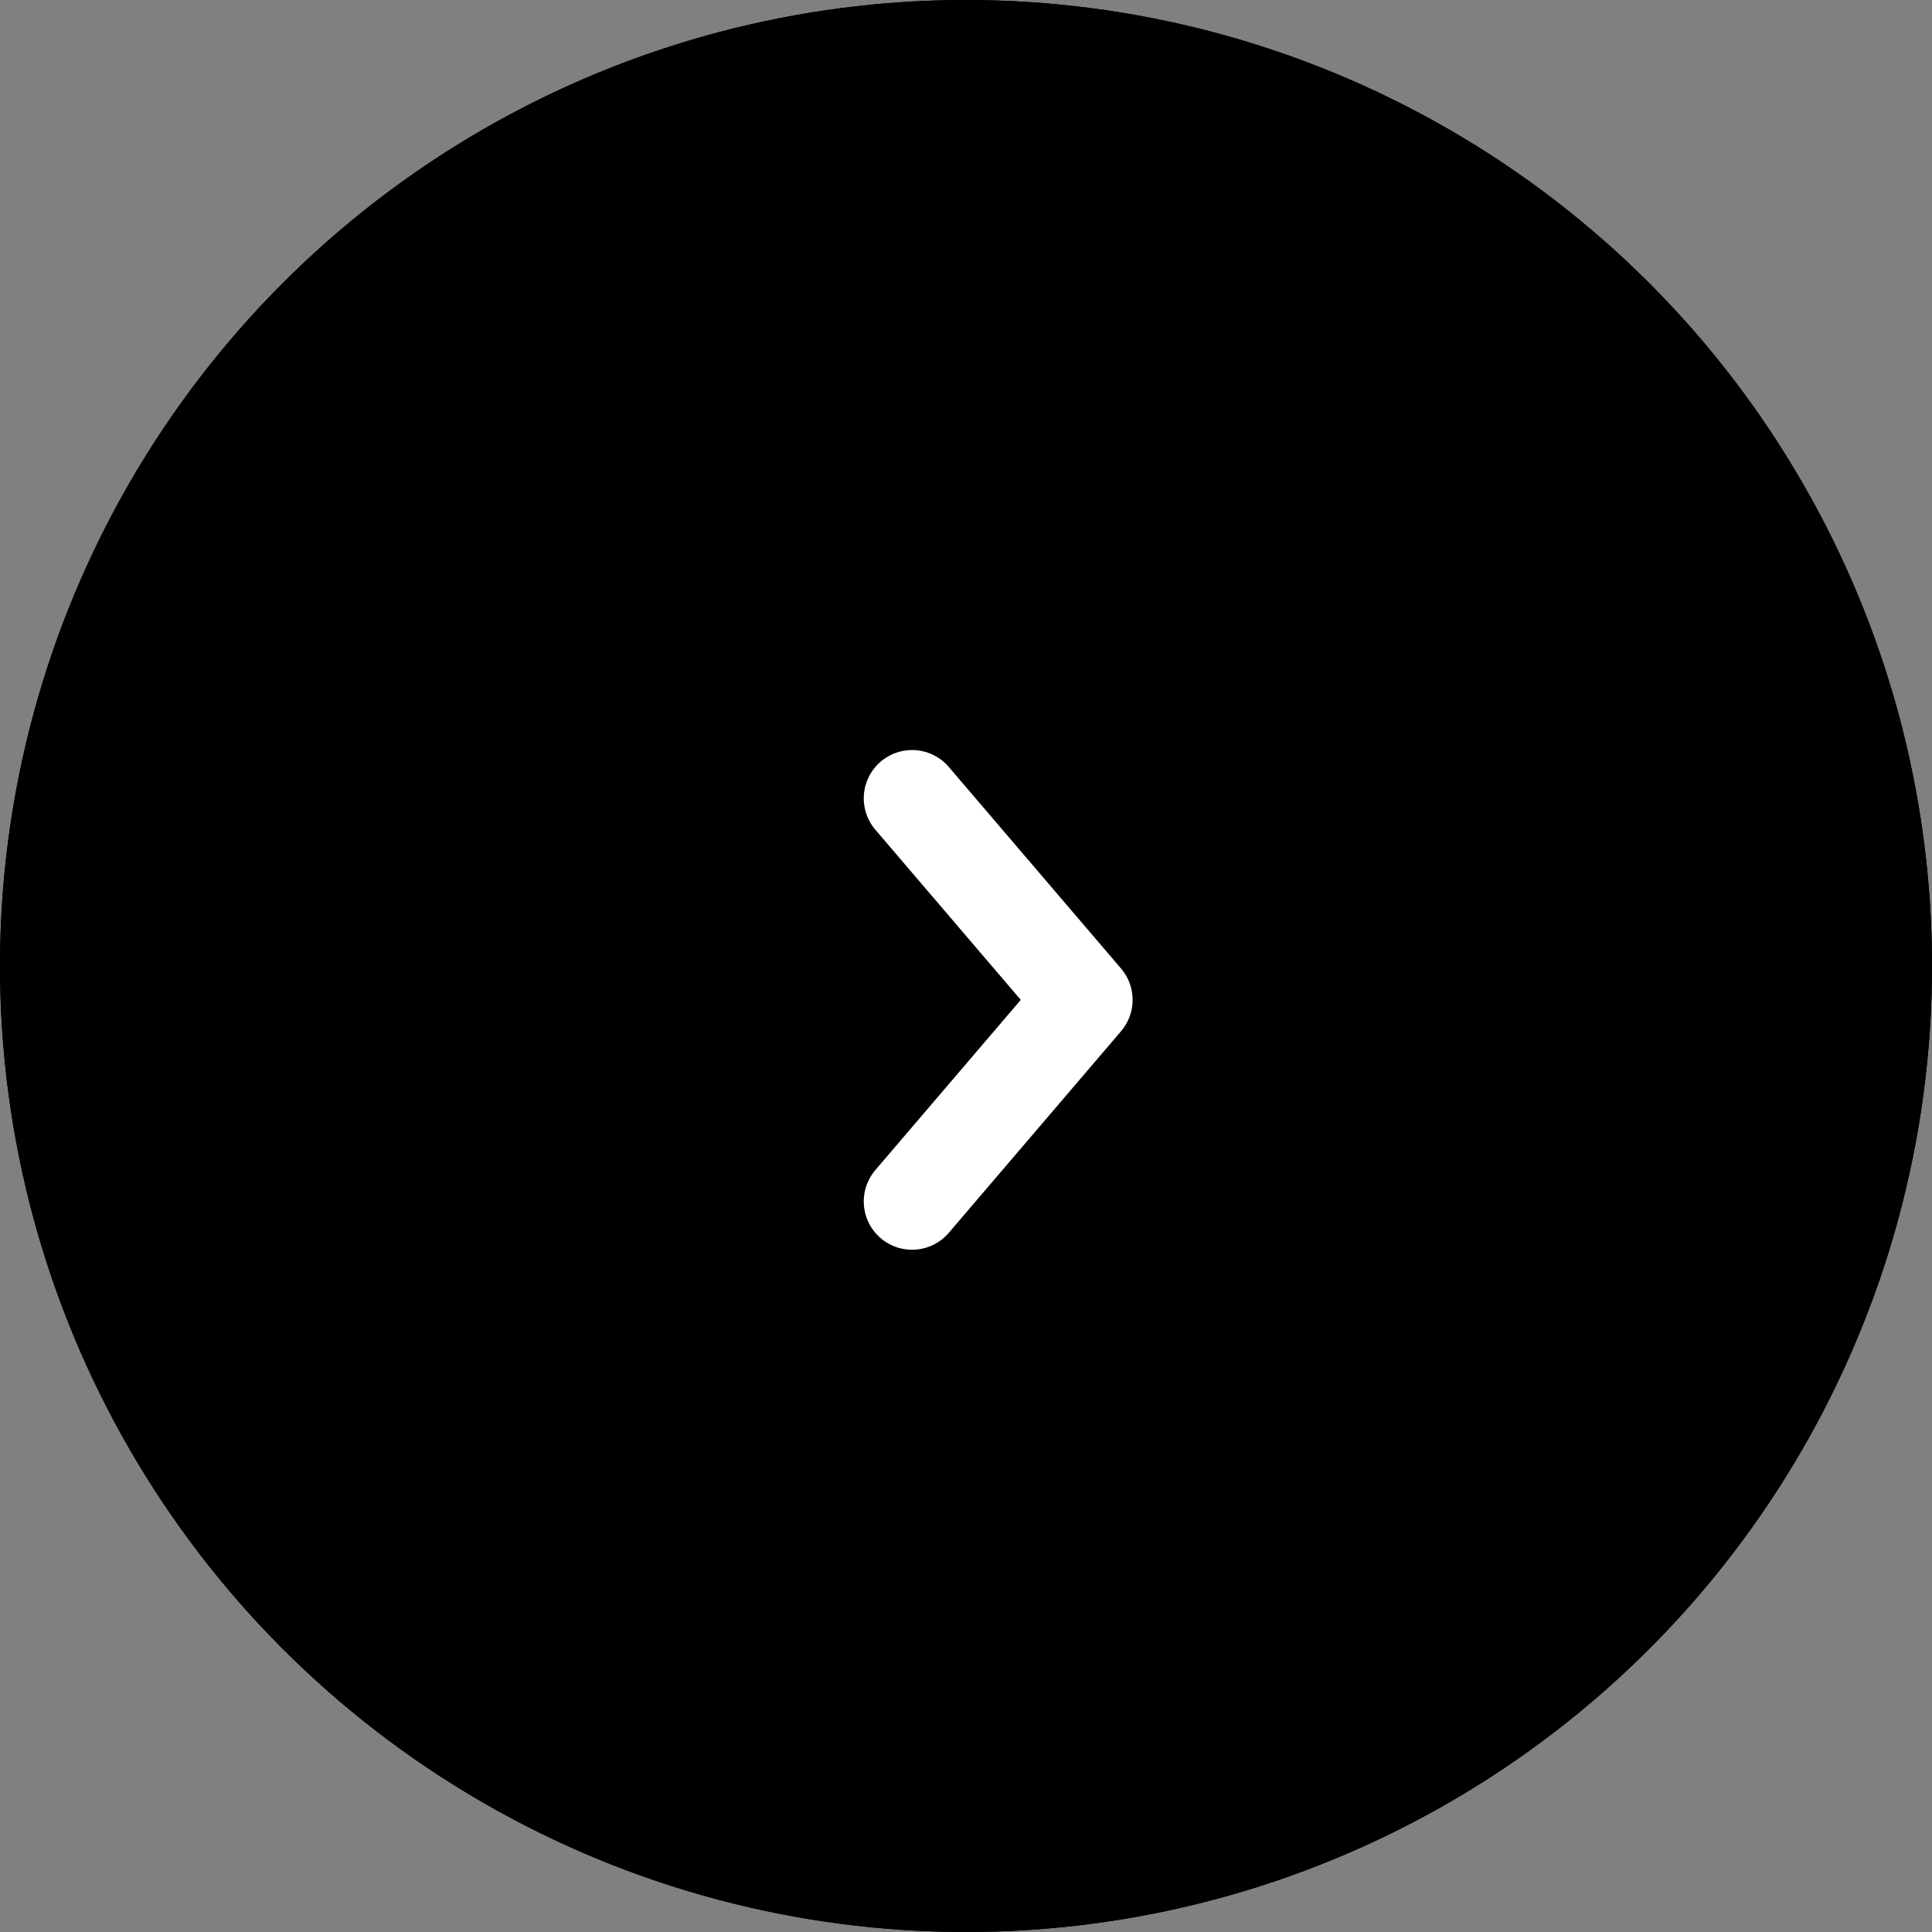
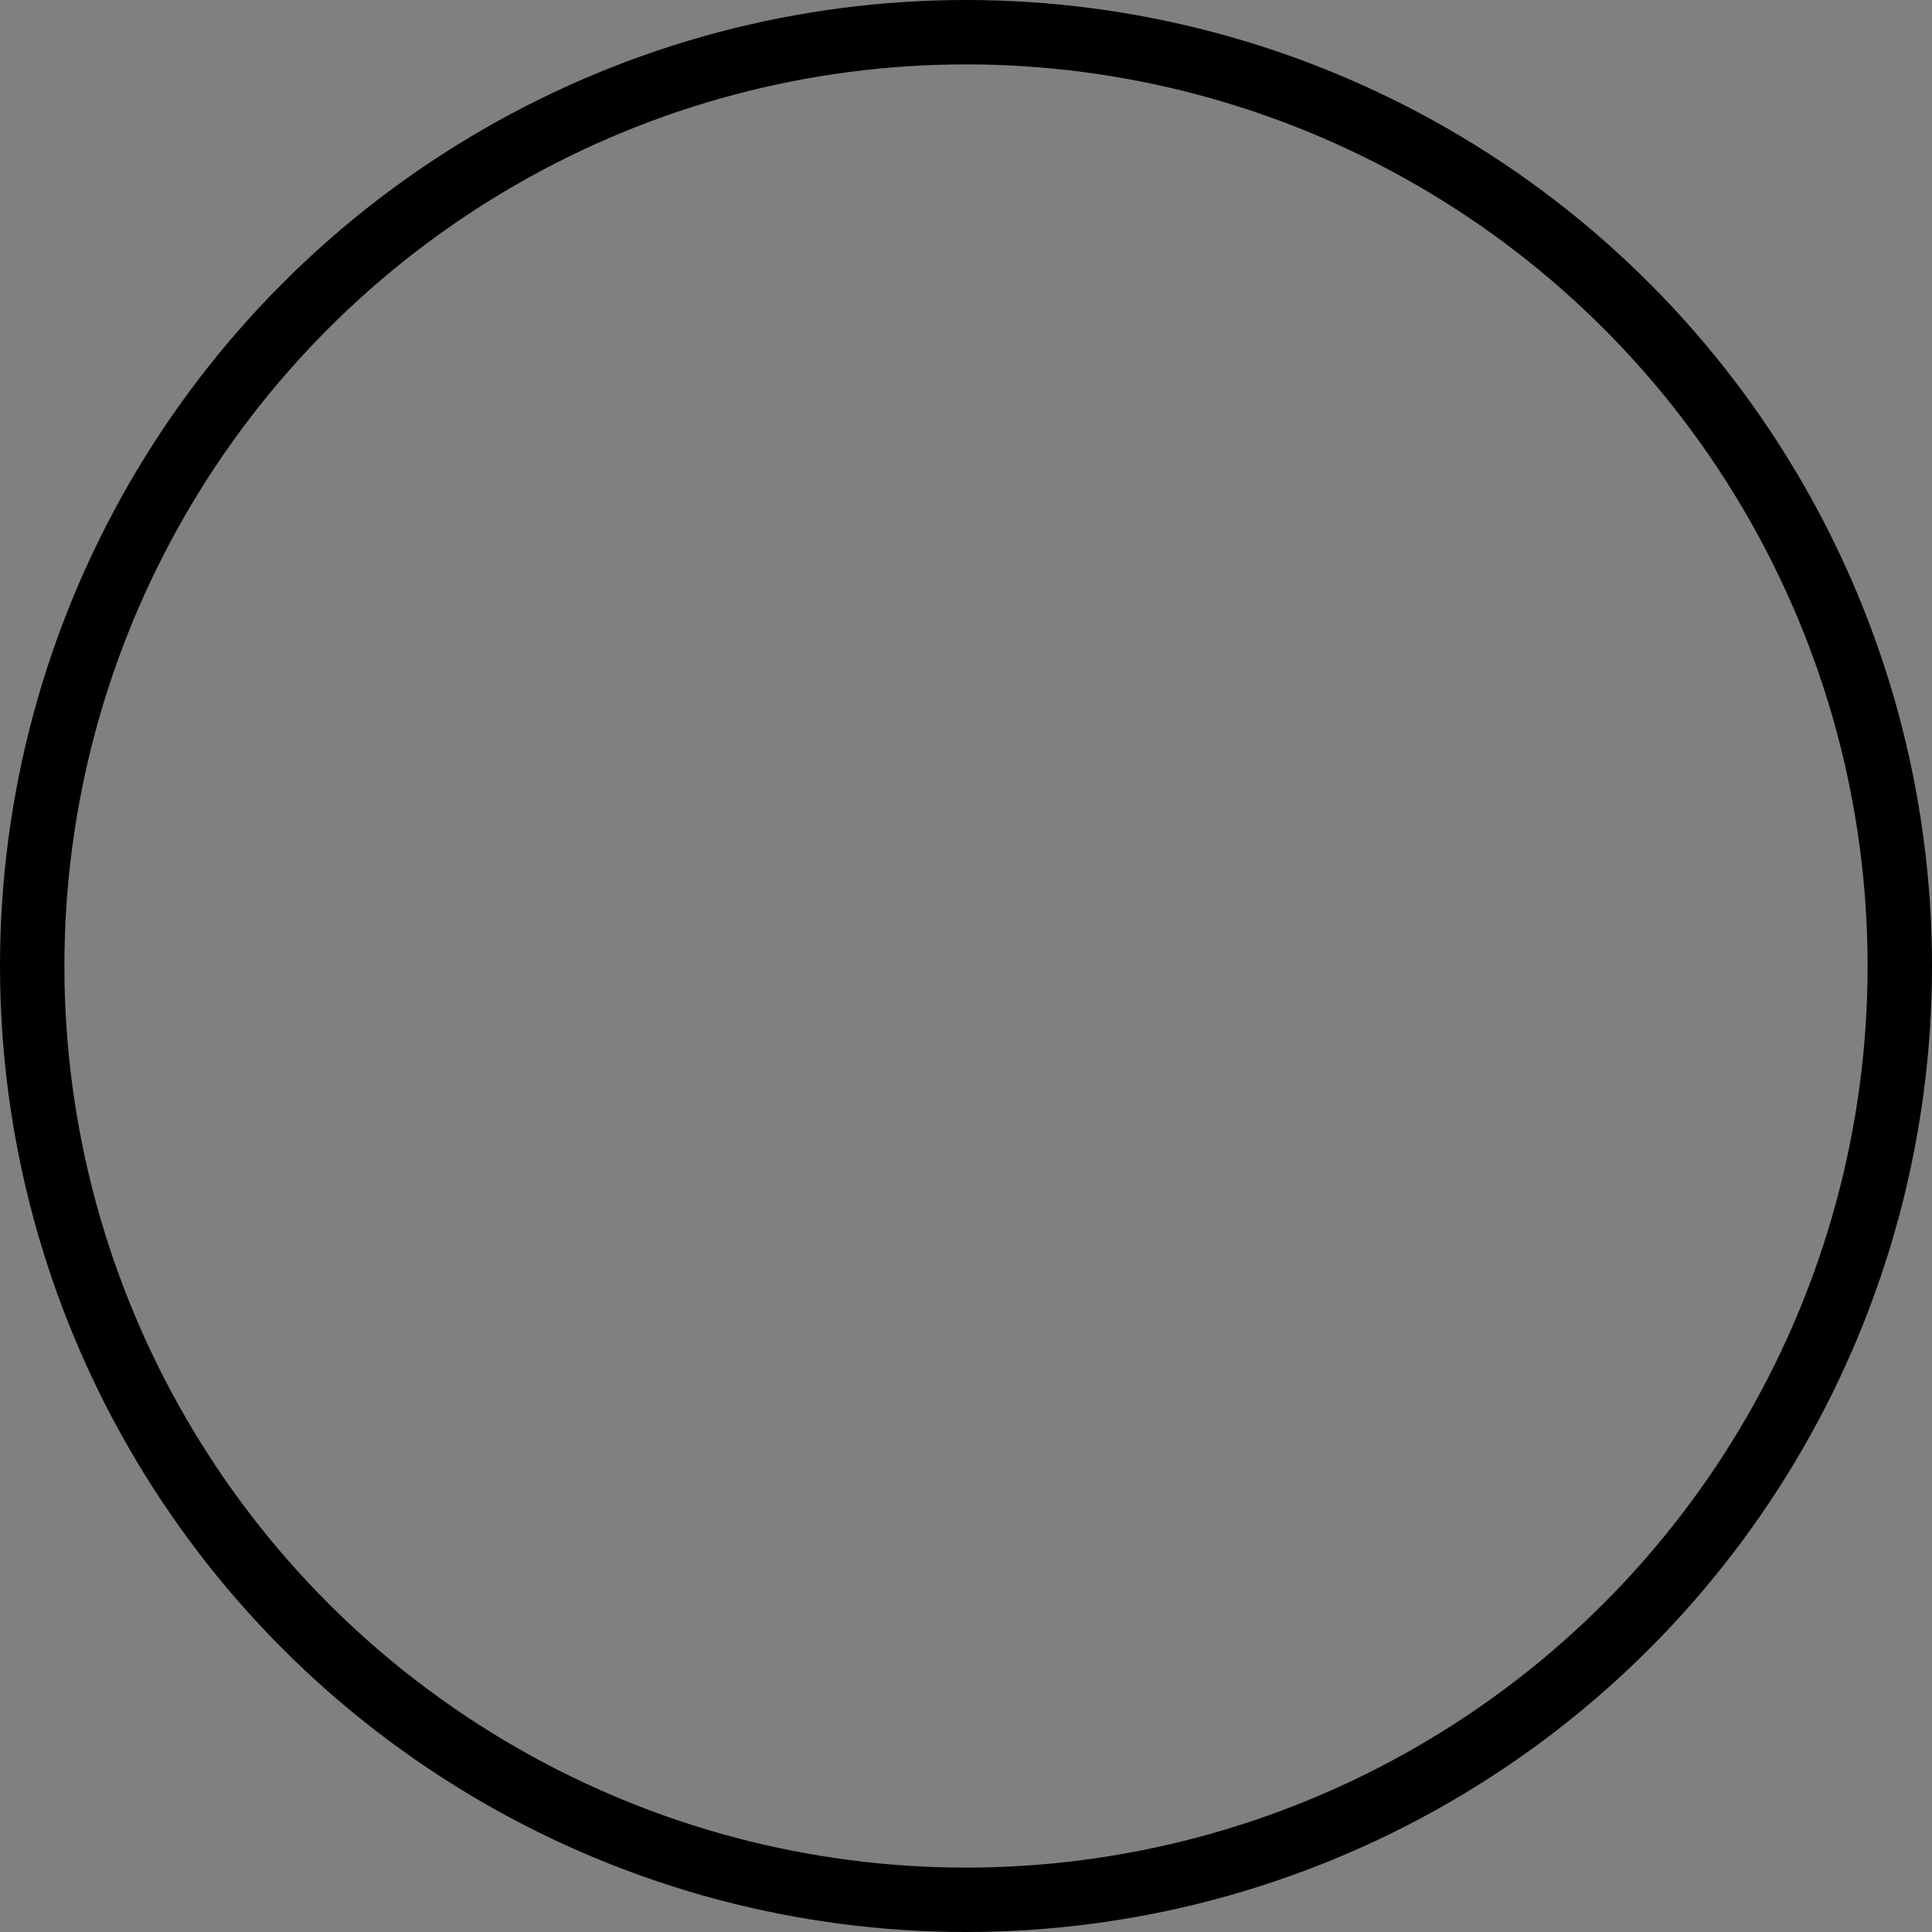
<svg xmlns="http://www.w3.org/2000/svg" id="コンポーネント_32_1" data-name="コンポーネント 32 – 1" width="60" height="60" viewBox="0 0 60 60">
  <rect x="0" y="0" width="60" height="60" fill="#808080" stroke="none" />
  <g id="楕円形_52" data-name="楕円形 52" stroke="#000" stroke-width="2">
-     <circle cx="30" cy="30" r="30" stroke="none" />
    <circle cx="30" cy="30" r="29" fill="none" />
  </g>
-   <path id="_" data-name="＞" d="M2,14.519l5.349-6.26L2,2" transform="translate(26.325 22.793)" fill="none" stroke="#fff" stroke-linecap="round" stroke-linejoin="round" stroke-width="3" />
</svg>